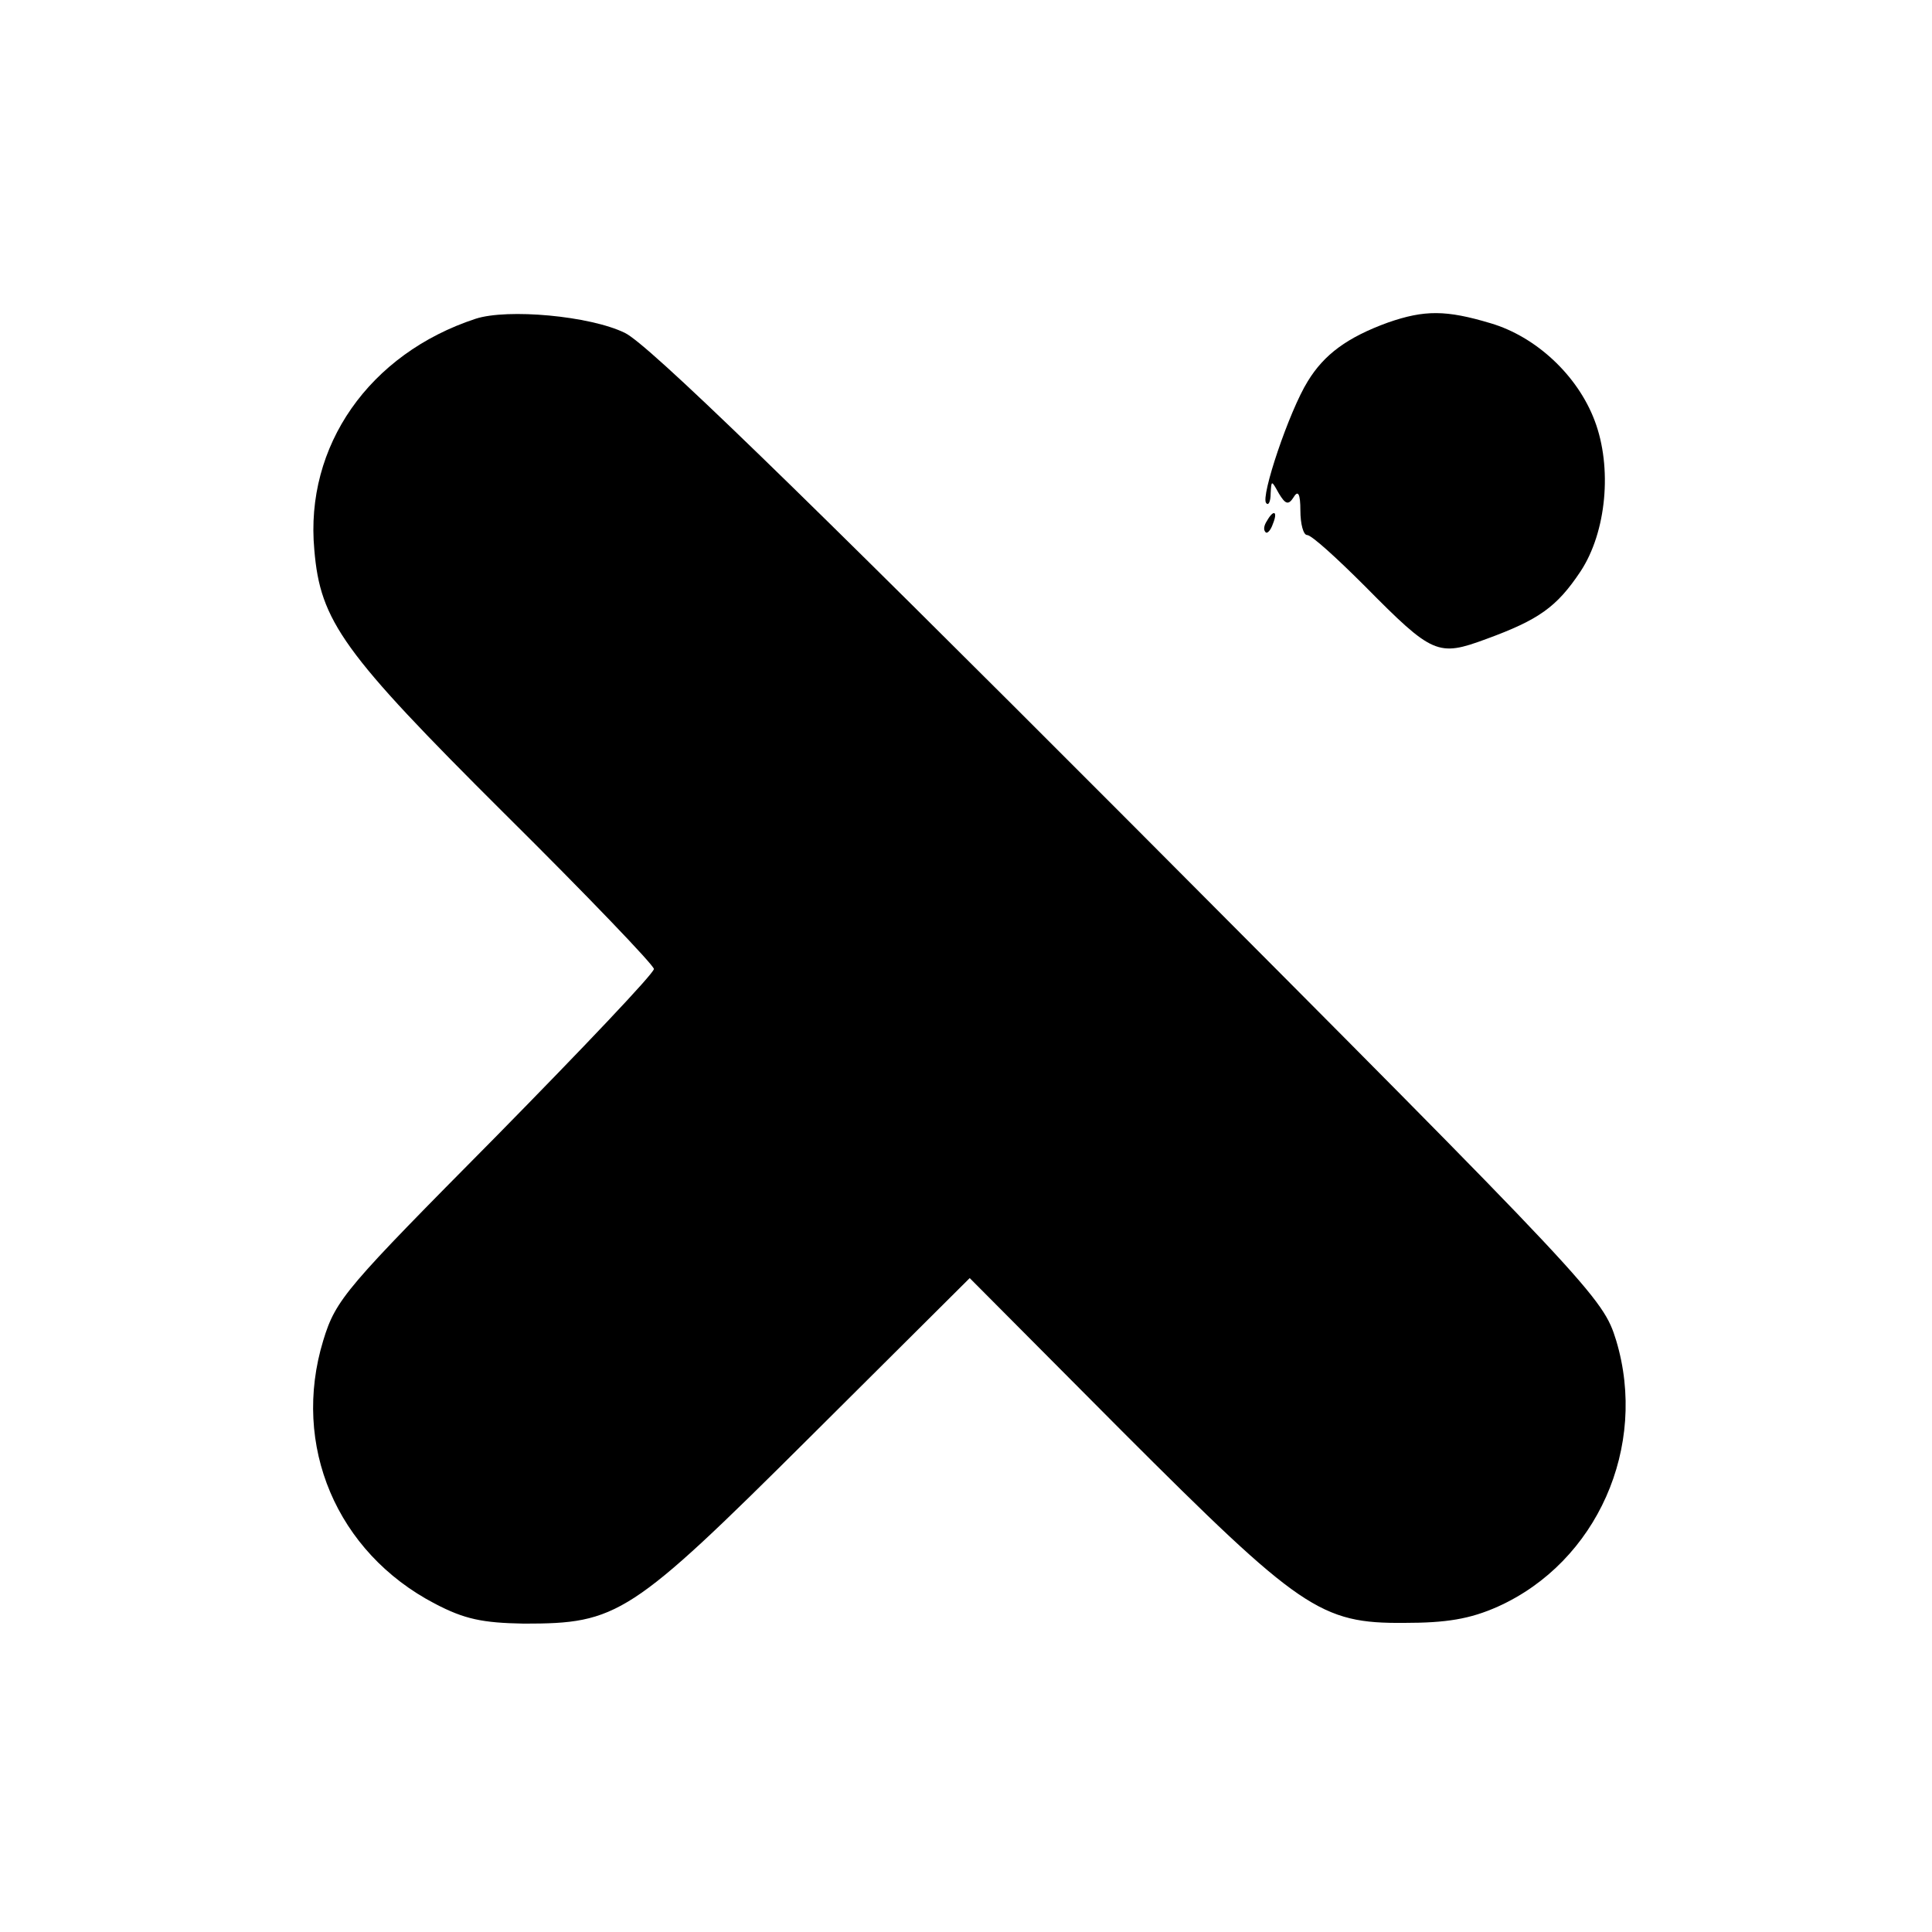
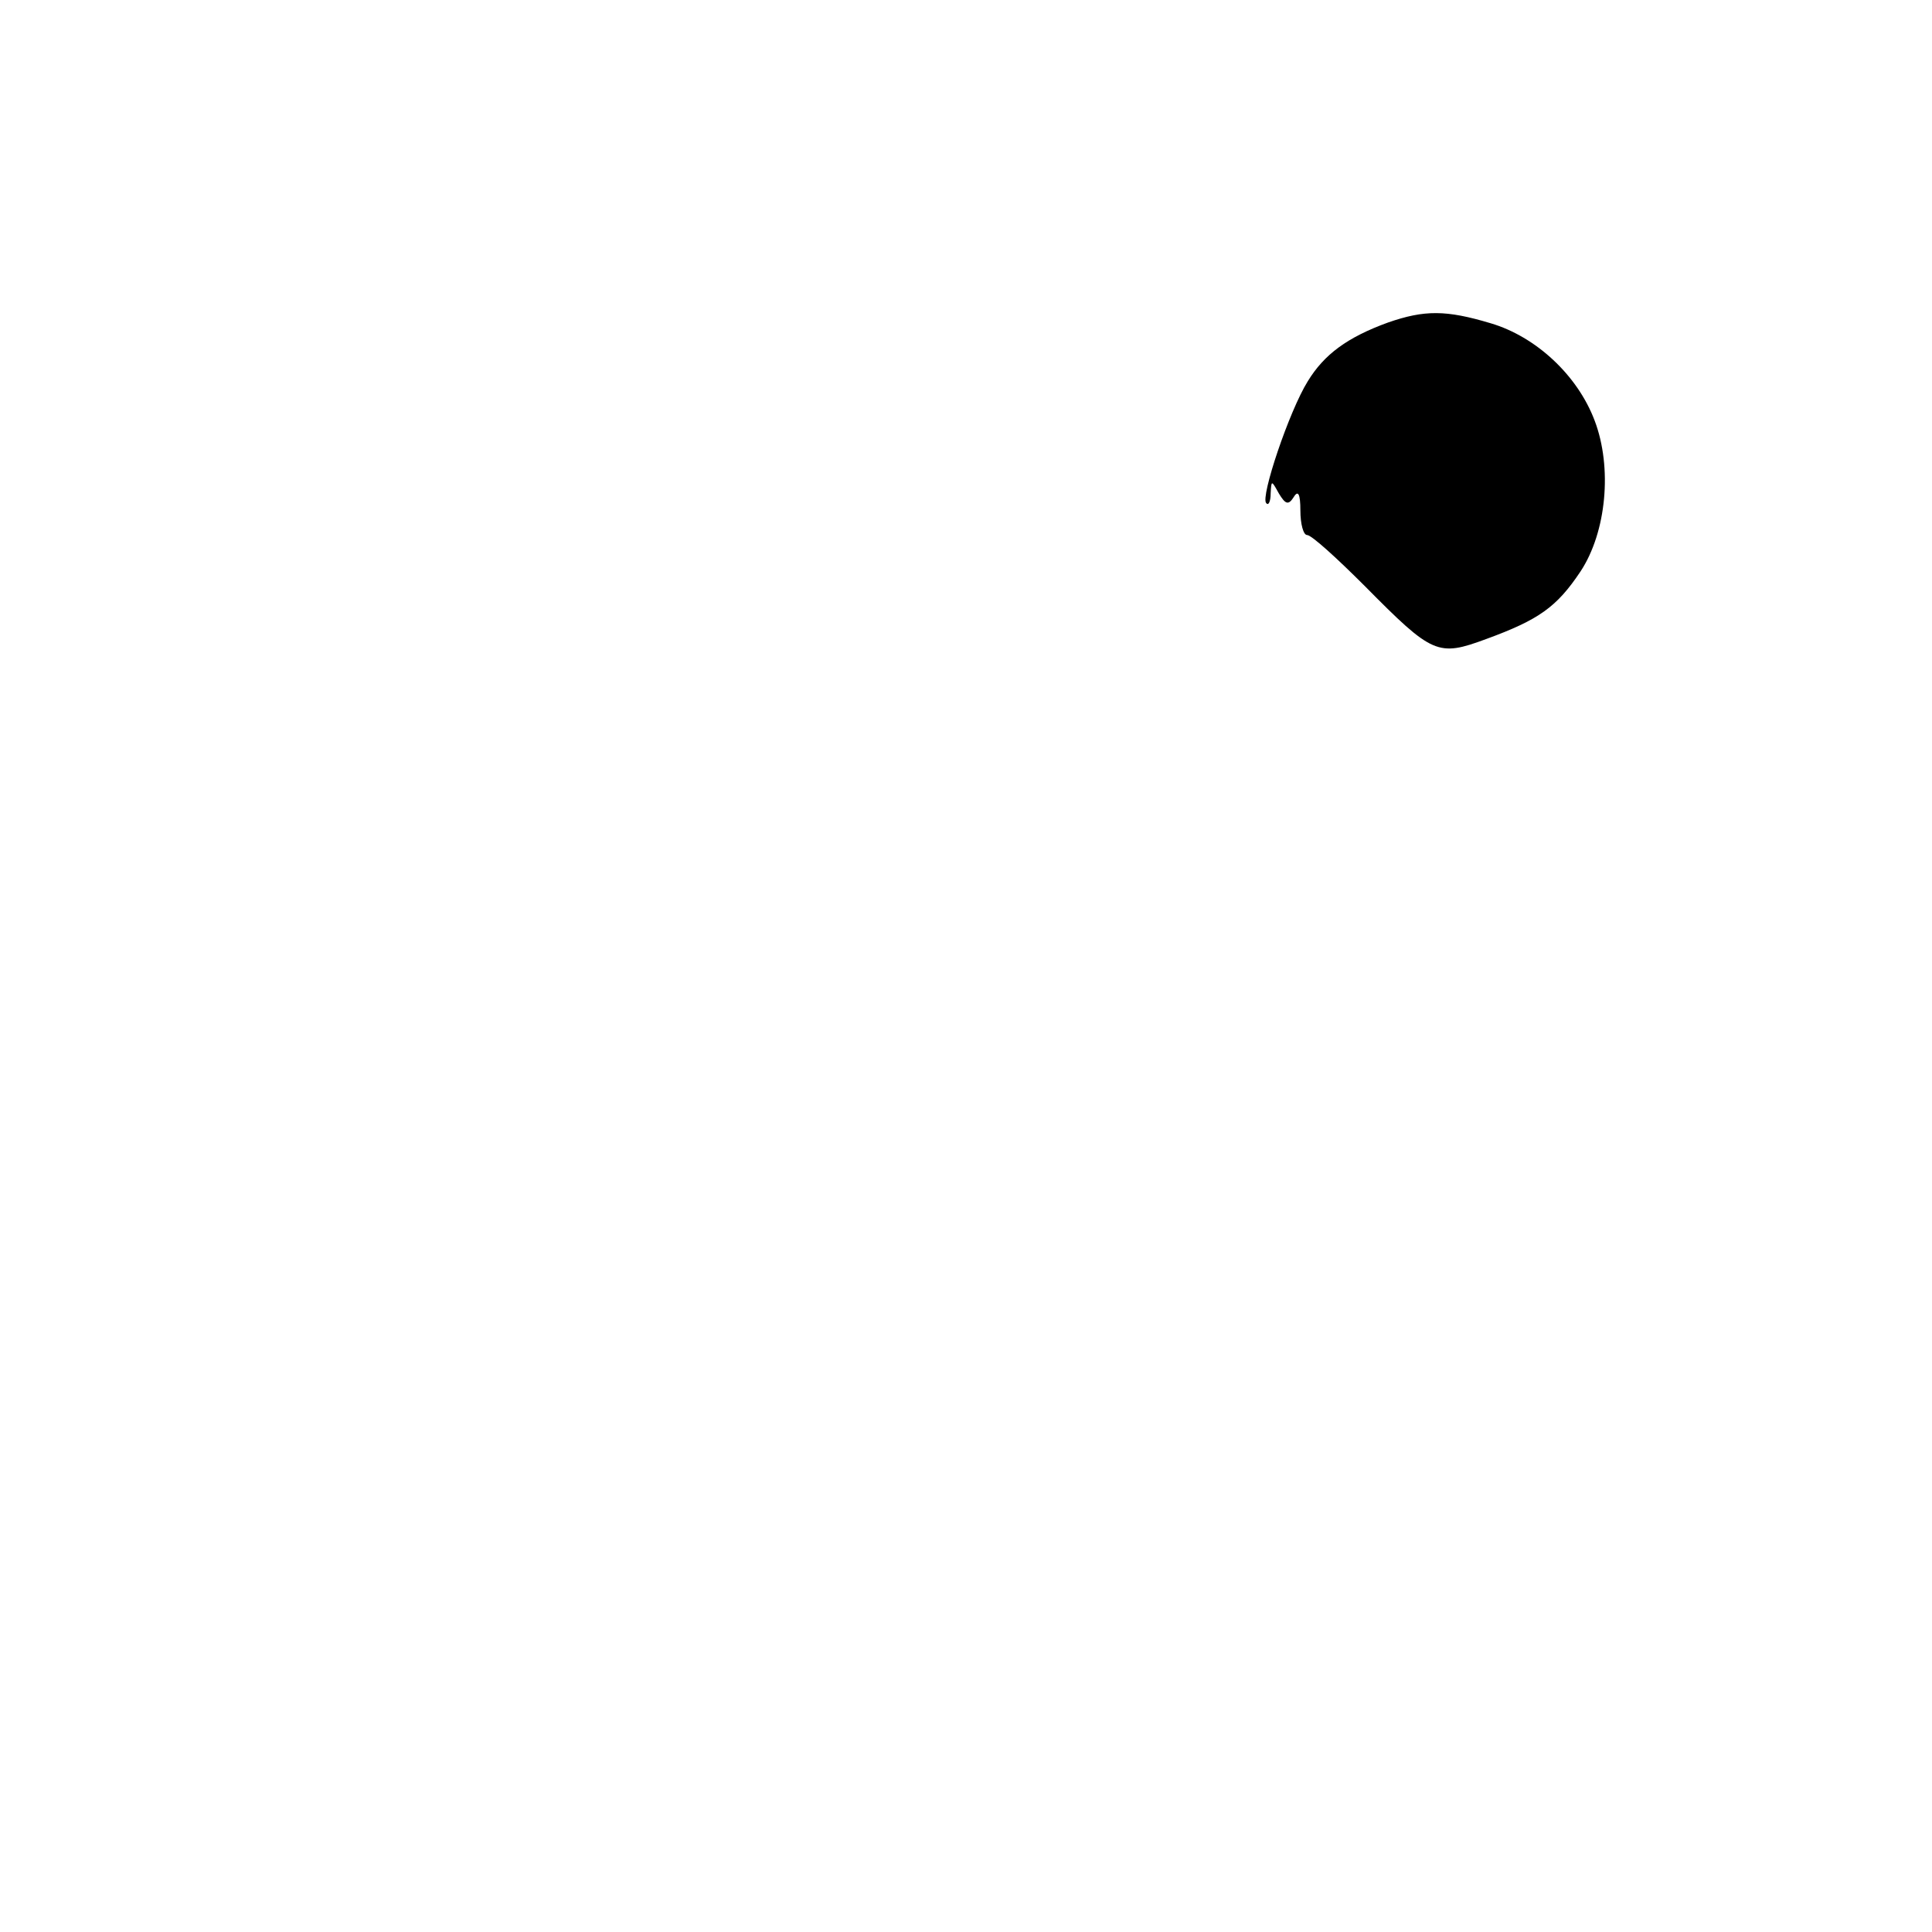
<svg xmlns="http://www.w3.org/2000/svg" version="1.0" width="260pt" height="260pt" viewBox="0 0 260 260" preserveAspectRatio="xMidYMid meet">
  <g transform="translate(0,260) scale(0.1,-0.1)" fill="#000000" stroke="none">
-     <path d="M640 2171 c-143 -47 -230 -171 -217 -311 8 -96 38 -138 256 -355 111 -110 201 -204 201 -209 0 -6 -96 -107 -213 -226 -201 -203 -215 -218 -232 -274 -43 -141 18 -285 150 -354 40 -21 64 -26 120 -27 126 0 143 10 385 251 l215 214 205 -206 c240 -240 267 -259 380 -258 56 0 88 5 126 22 133 60 202 215 159 358 -18 58 -27 68 -654 697 -452 453 -649 644 -680 659 -47 23 -158 33 -201 19z" />
    <path d="M1868 2166 c-55 -20 -86 -43 -108 -79 -25 -40 -64 -156 -56 -164 3 -4 6 2 6 13 1 18 1 18 11 0 9 -15 13 -16 20 -5 6 10 9 4 9 -18 0 -18 4 -33 9 -33 6 0 40 -31 78 -69 91 -92 98 -95 163 -71 71 26 95 43 127 91 35 53 43 140 19 203 -23 61 -79 113 -140 131 -60 18 -89 18 -138 1z" />
-     <path d="M1705 1899 c-4 -6 -5 -12 -2 -15 2 -3 7 2 10 11 7 17 1 20 -8 4z" />
  </g>
</svg>